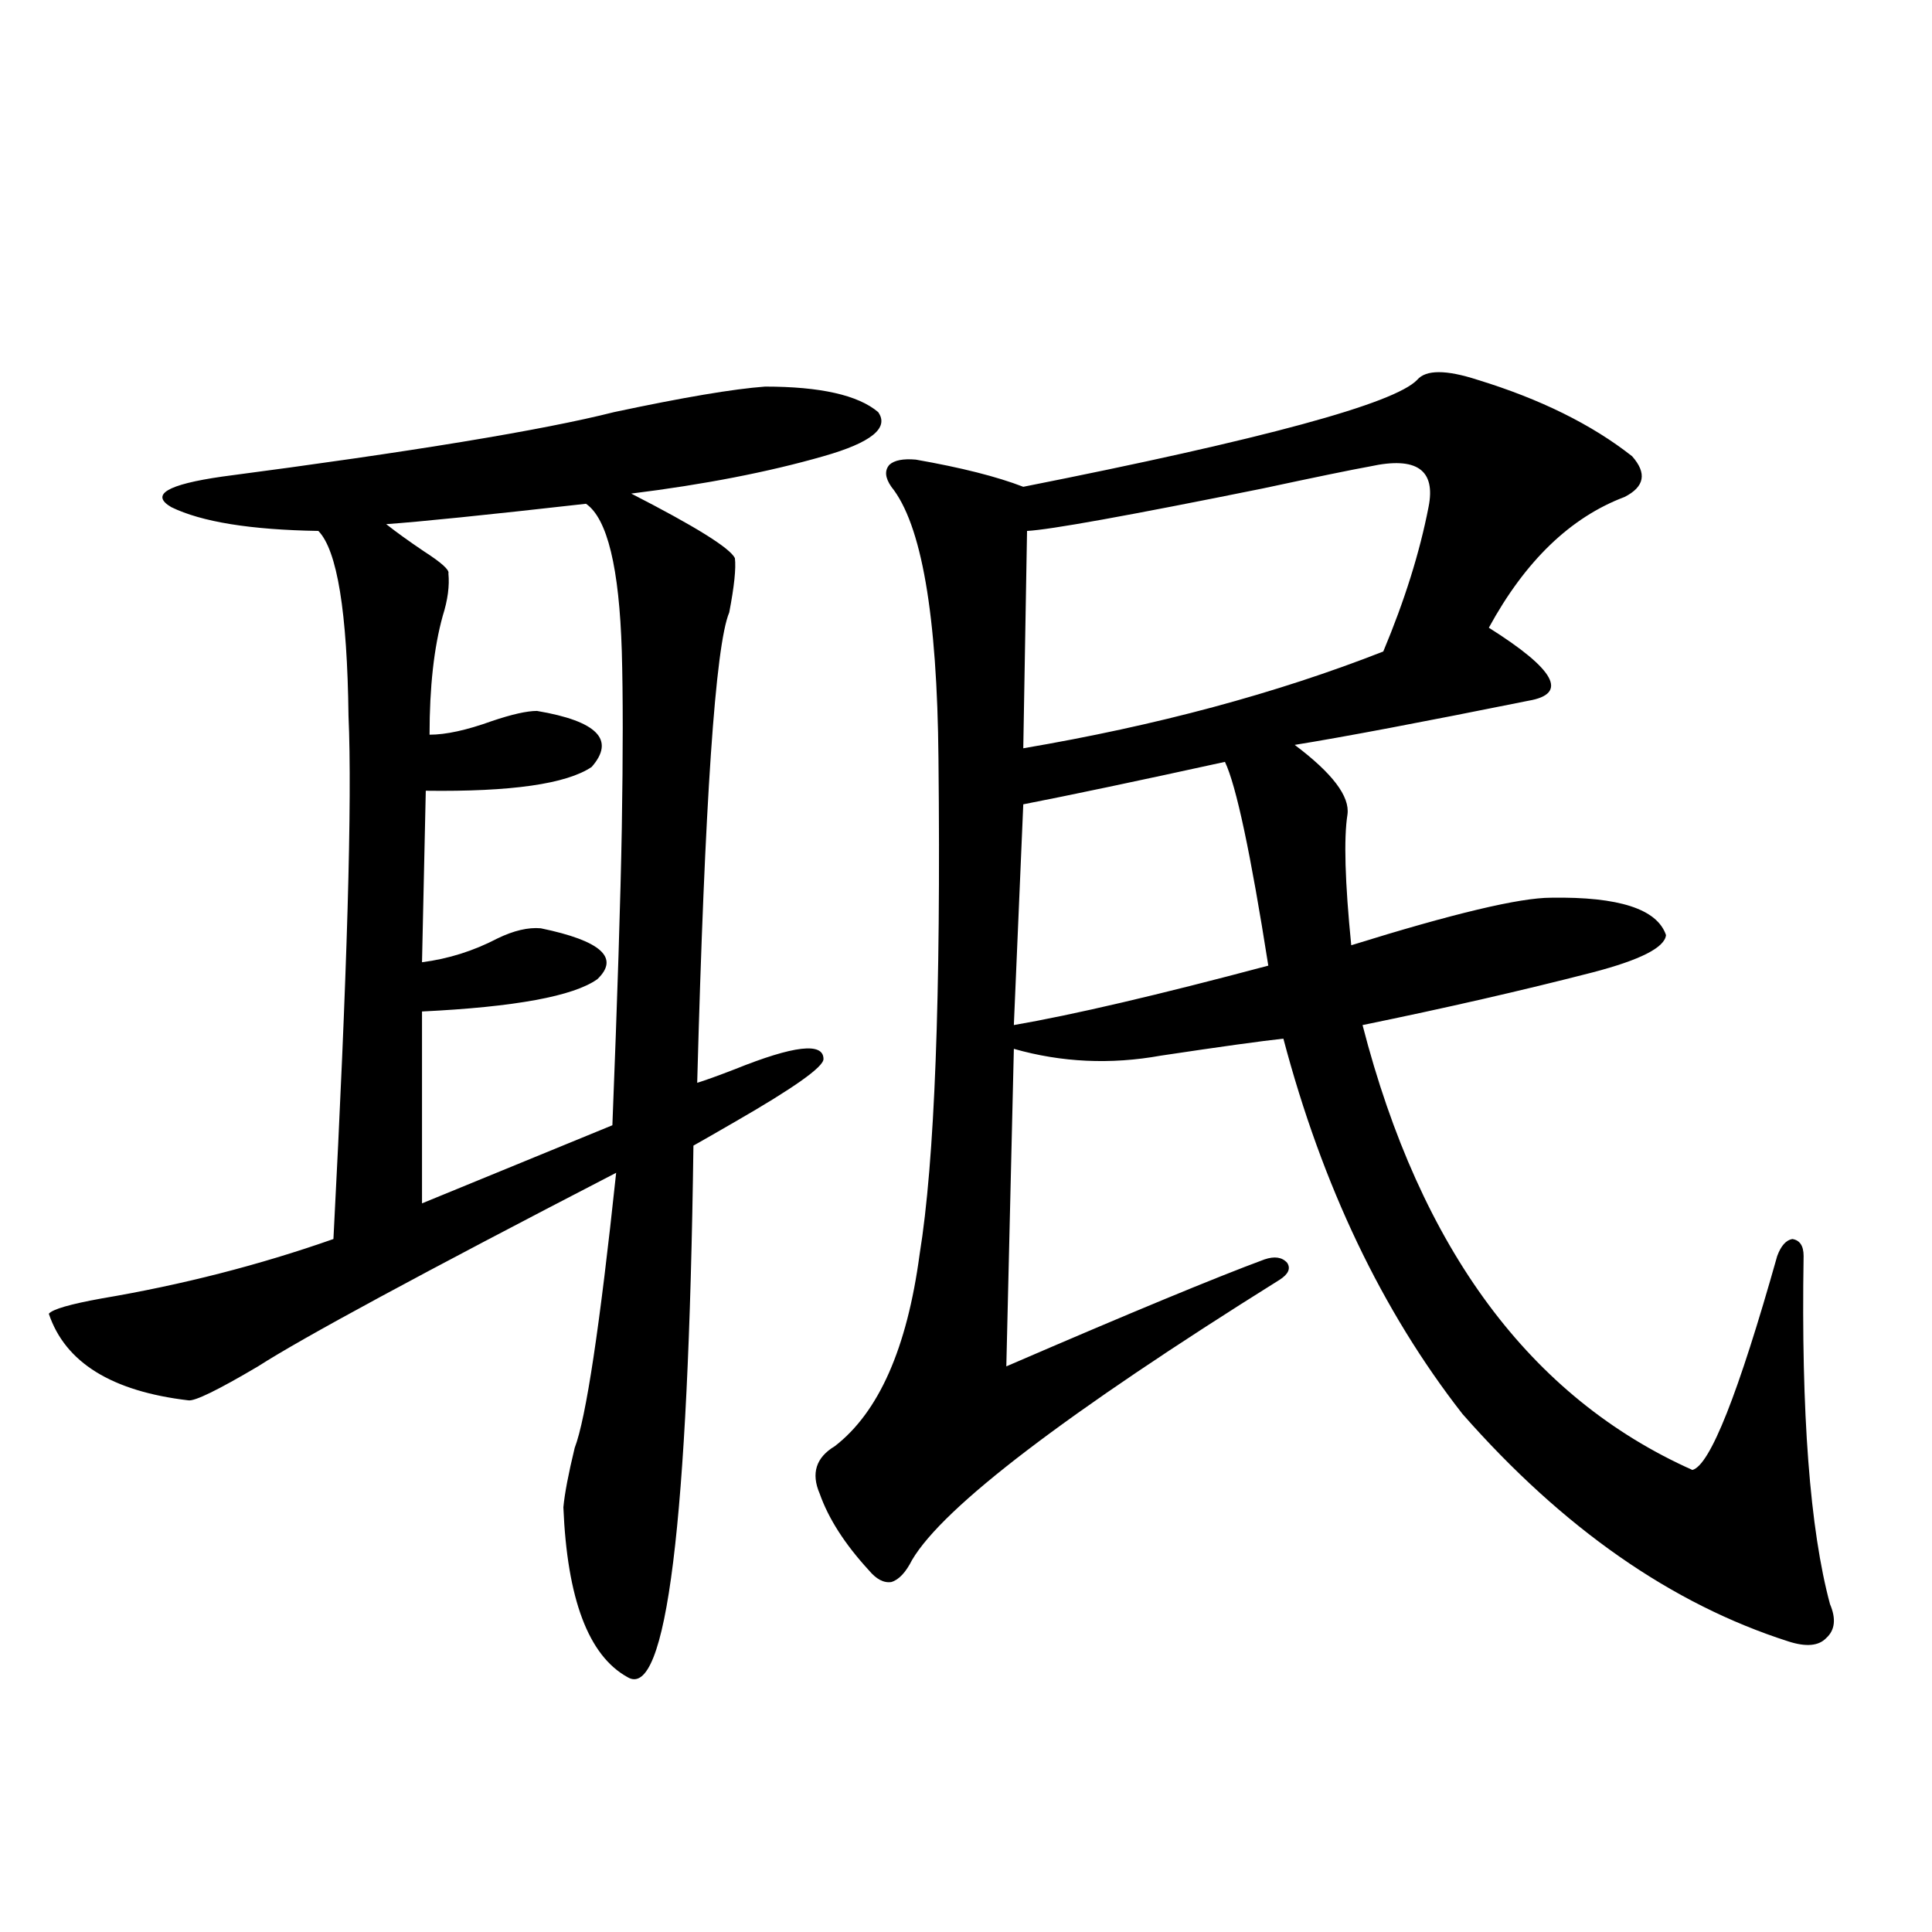
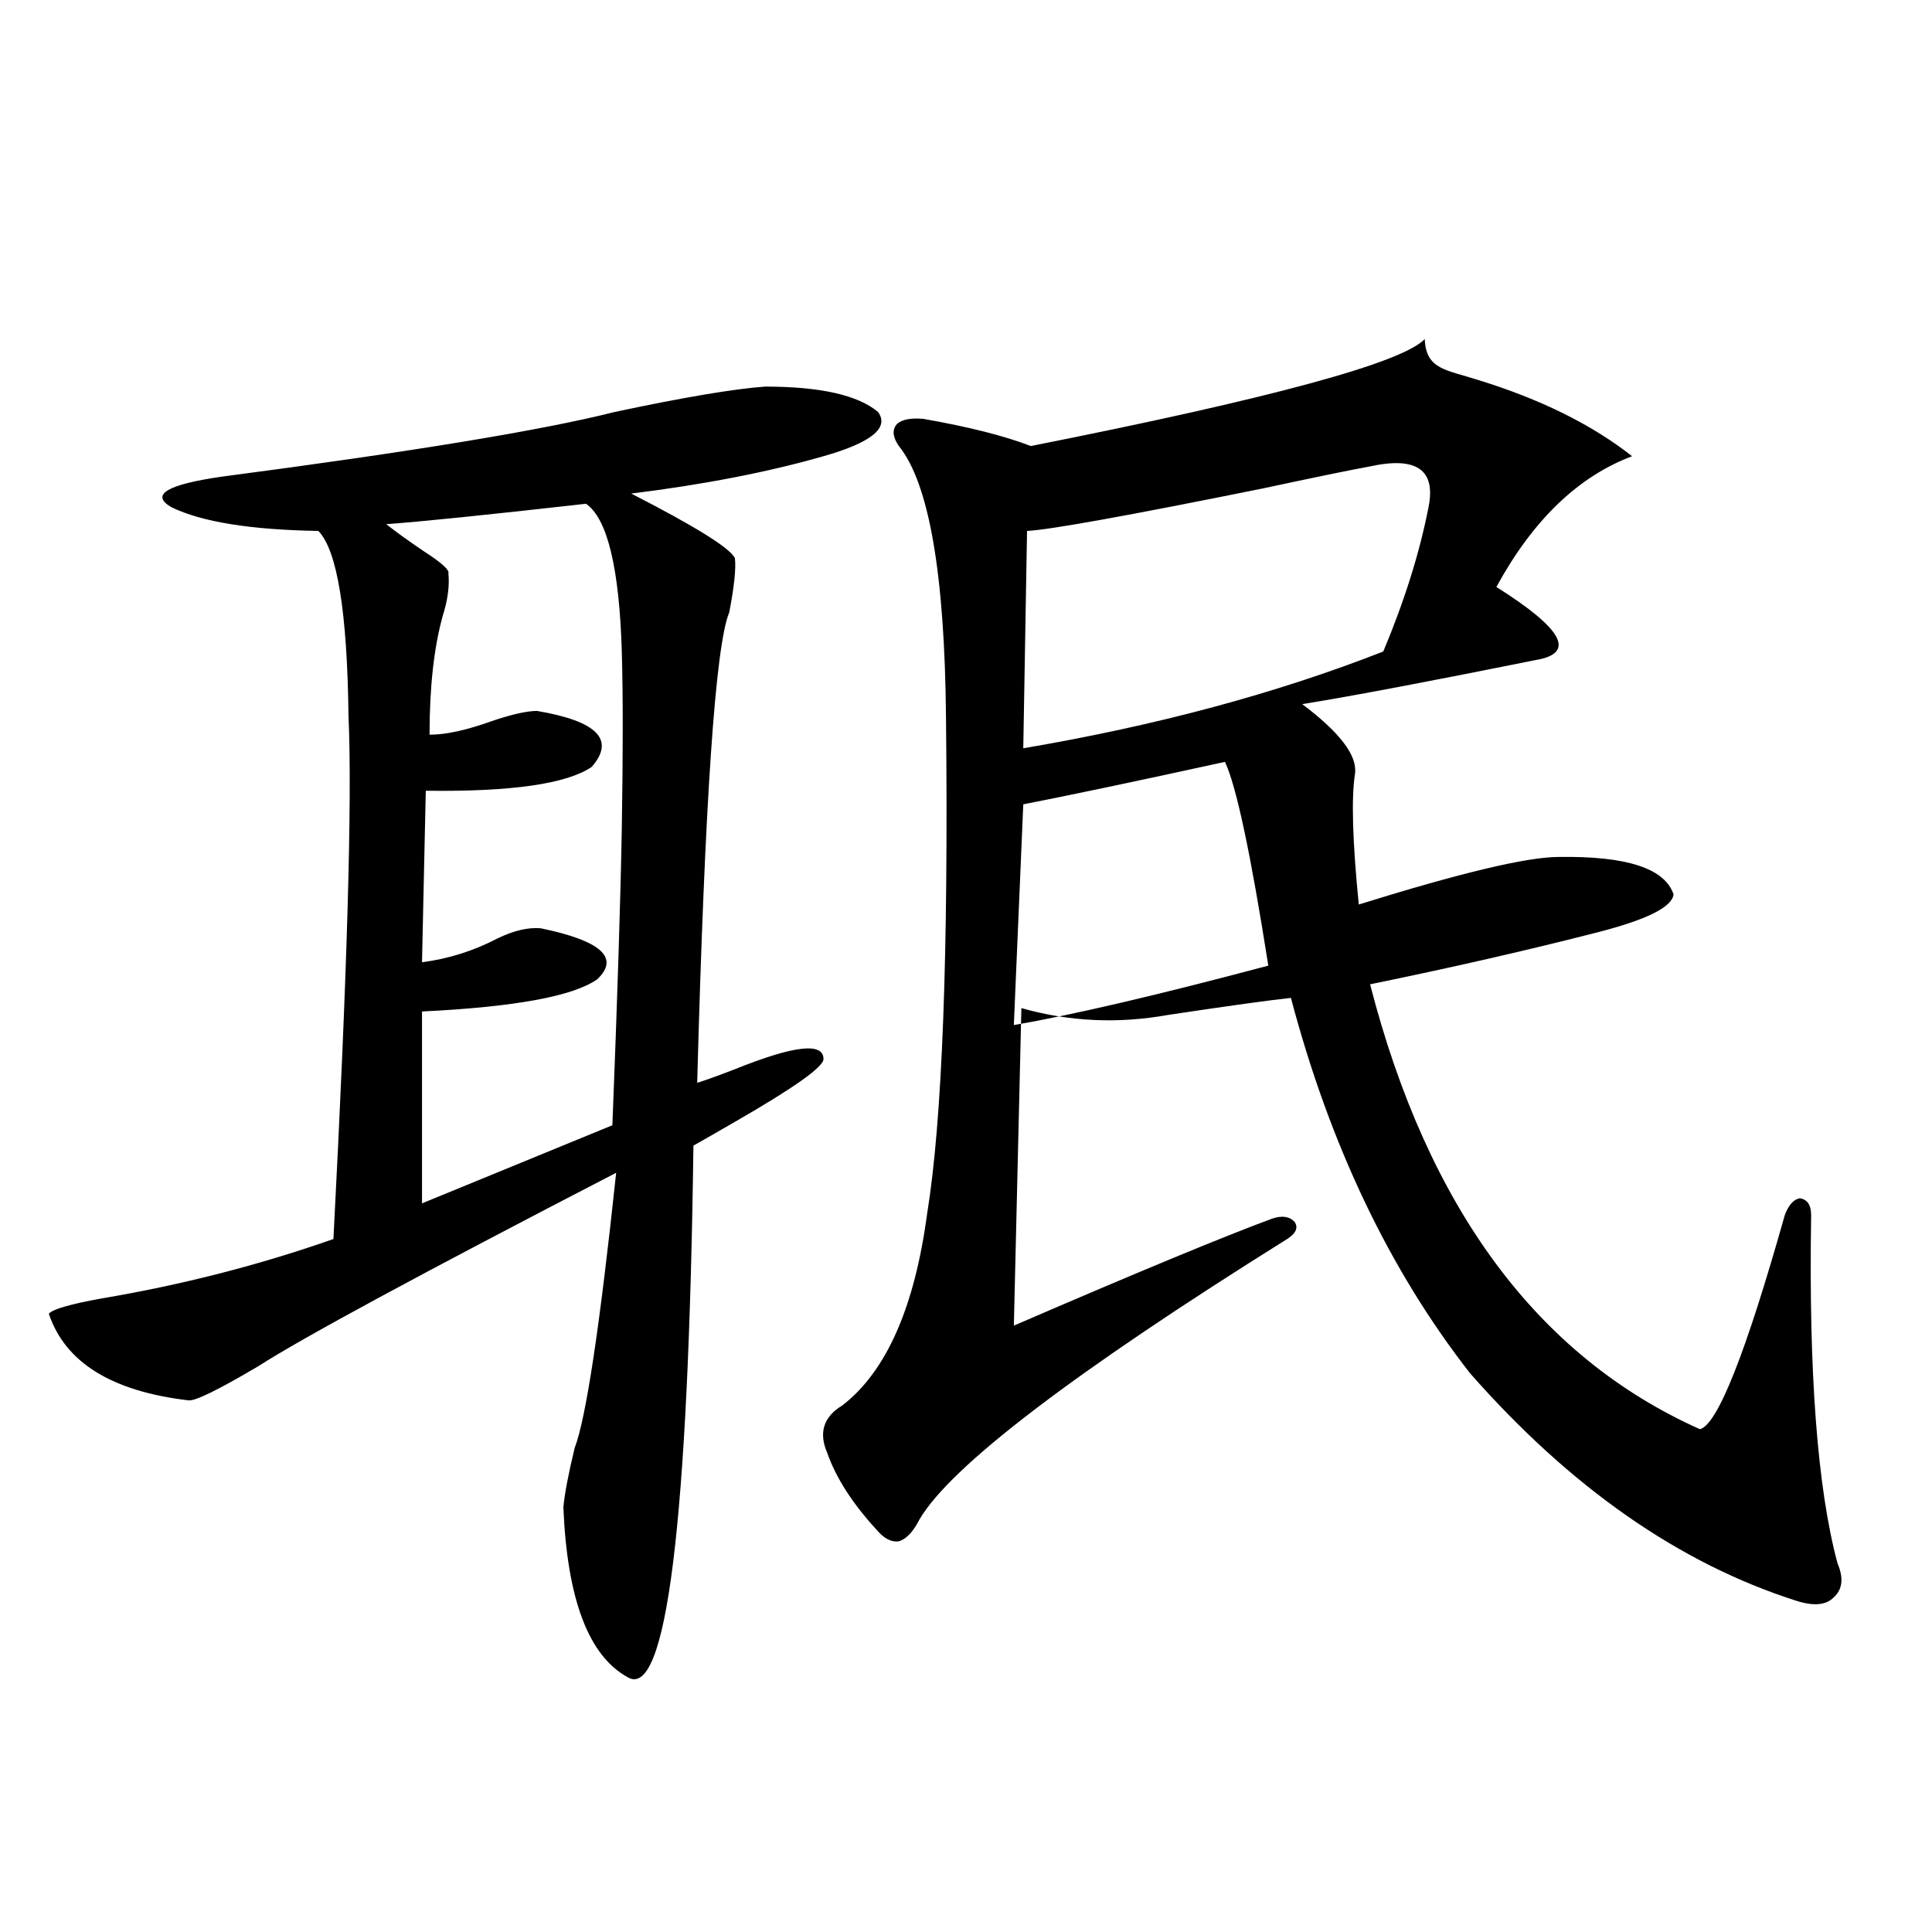
<svg xmlns="http://www.w3.org/2000/svg" version="1.1" id="图层_1" x="0px" y="0px" width="1000px" height="1000px" viewBox="0 0 1000 1000" enable-background="new 0 0 1000 1000" xml:space="preserve">
-   <path d="M395.99,200.102c28.612,0,48.124,4.395,58.535,13.184c5.854,8.213-3.582,15.82-28.292,22.852  c-28.627,8.213-61.797,14.653-99.51,19.336c33.17,17.002,51.051,28.125,53.657,33.398c0.641,5.273-0.335,14.653-2.927,28.125  c-7.164,17.002-12.683,98.149-16.585,243.457c3.902-1.167,10.396-3.516,19.512-7.031c30.563-12.305,45.853-14.063,45.853-5.273  c0,4.106-15.289,14.941-45.853,32.52c-9.115,5.273-16.265,9.38-21.463,12.305c-2.606,195.708-13.993,287.402-34.146,275.098  c-20.167-11.137-31.219-40.43-33.17-87.891c0.641-7.031,2.592-17.275,5.854-30.762c5.854-15.229,13.003-62.69,21.463-142.383  c-100.82,52.158-162.603,85.557-185.361,100.195c-20.822,12.305-32.85,18.169-36.097,17.578  c-39.679-4.683-63.748-19.624-72.193-44.824c1.951-2.334,11.052-4.971,27.316-7.91c41.615-7.031,81.614-17.275,119.997-30.762  c7.149-137.109,9.756-227.334,7.805-270.703c-0.655-53.901-5.854-85.83-15.609-95.801c-35.121-0.576-60.486-4.683-76.096-12.305  c-11.066-6.44-2.286-11.714,26.341-15.82c98.199-12.881,165.85-24.019,202.922-33.398  C353.705,205.678,379.726,201.283,395.99,200.102z M199.897,271.293c5.198,4.106,11.707,8.789,19.512,14.063  c9.101,5.864,13.323,9.668,12.683,11.426c0.641,6.455-0.335,13.774-2.927,21.973c-4.558,16.411-6.829,36.914-6.829,61.523  c8.445,0,19.177-2.334,32.194-7.031c10.396-3.516,18.201-5.273,23.414-5.273c31.219,5.273,40.64,14.941,28.292,29.004  c-13.018,8.789-41.63,12.896-85.852,12.305l-1.951,88.77c13.658-1.758,26.661-5.85,39.023-12.305  c8.445-4.092,15.93-5.85,22.438-5.273c31.219,6.455,40.975,15.244,29.268,26.367c-12.362,8.789-42.605,14.365-90.729,16.699v99.316  l98.534-40.43c2.592-65.615,4.223-116.895,4.878-153.809c0.641-38.672,0.641-69.131,0-91.406  c-1.311-43.354-7.484-68.843-18.536-76.465C251.269,266.61,216.803,270.126,199.897,271.293z M764.762,196.586  c32.515,9.971,59.176,23.154,79.998,39.551c7.805,8.789,6.494,15.82-3.902,21.094c-27.972,10.547-51.386,33.11-70.242,67.676  c34.466,21.685,41.295,34.277,20.487,37.793c-55.288,11.138-95.607,18.76-120.973,22.852c19.512,14.653,28.612,26.67,27.316,36.035  c-1.951,12.305-1.311,34.868,1.951,67.676c52.682-16.396,87.147-24.609,103.412-24.609c35.121-0.576,54.953,5.864,59.511,19.336  c-0.655,6.455-13.338,12.896-38.048,19.336c-36.432,9.38-76.096,18.457-119.021,27.246  c29.908,116.016,86.827,192.783,170.728,230.273c9.101-2.334,23.734-39.248,43.901-110.742c1.951-5.273,4.543-8.198,7.805-8.789  c3.902,0.591,5.854,3.516,5.854,8.789c-1.311,81.45,3.247,141.504,13.658,180.176c3.247,7.608,2.592,13.473-1.951,17.578  c-3.902,4.093-10.411,4.684-19.512,1.758c-60.486-19.336-116.75-58.584-168.776-117.773  c-41.63-53.311-72.528-118.062-92.681-194.238c-11.066,1.182-32.194,4.106-63.413,8.789c-26.021,4.697-51.386,3.516-76.096-3.516  l-3.902,164.355c63.733-27.534,108.29-45.991,133.655-55.371c5.198-1.758,9.101-1.167,11.707,1.758  c1.951,2.939,0.641,5.864-3.902,8.789c-110.576,69.146-173.989,117.485-190.239,145.02c-3.262,6.455-6.829,10.259-10.731,11.426  c-3.902,0.591-7.805-1.455-11.707-6.152c-12.362-13.472-20.822-26.655-25.365-39.551c-4.558-10.547-1.951-18.745,7.805-24.609  c22.759-17.578,37.393-50.674,43.901-99.316c7.805-48.037,11.052-133.594,9.756-256.641c-0.655-74.404-8.78-121.289-24.39-140.625  c-3.262-4.683-3.582-8.486-0.976-11.426c2.592-2.334,7.149-3.213,13.658-2.637c23.414,4.106,41.95,8.789,55.608,14.063  c124.22-24.609,192.19-43.066,203.897-55.371C738.086,191.313,748.497,191.313,764.762,196.586z M634.033,394.34  c-45.532,9.971-80.333,17.29-104.388,21.973l-4.878,114.258c30.563-5.273,74.465-15.518,131.704-30.762  C647.356,441.801,639.887,406.645,634.033,394.34z M709.153,241.41c-9.756,1.758-28.292,5.576-55.608,11.426  c-69.602,14.063-110.241,21.396-121.948,21.973l-1.951,112.5c68.932-11.714,131.049-28.413,186.337-50.098  c11.052-26.367,18.856-51.265,23.414-74.707C743.299,243.168,733.208,236.137,709.153,241.41z" />
+   <path d="M395.99,200.102c28.612,0,48.124,4.395,58.535,13.184c5.854,8.213-3.582,15.82-28.292,22.852  c-28.627,8.213-61.797,14.653-99.51,19.336c33.17,17.002,51.051,28.125,53.657,33.398c0.641,5.273-0.335,14.653-2.927,28.125  c-7.164,17.002-12.683,98.149-16.585,243.457c3.902-1.167,10.396-3.516,19.512-7.031c30.563-12.305,45.853-14.063,45.853-5.273  c0,4.106-15.289,14.941-45.853,32.52c-9.115,5.273-16.265,9.38-21.463,12.305c-2.606,195.708-13.993,287.402-34.146,275.098  c-20.167-11.137-31.219-40.43-33.17-87.891c0.641-7.031,2.592-17.275,5.854-30.762c5.854-15.229,13.003-62.69,21.463-142.383  c-100.82,52.158-162.603,85.557-185.361,100.195c-20.822,12.305-32.85,18.169-36.097,17.578  c-39.679-4.683-63.748-19.624-72.193-44.824c1.951-2.334,11.052-4.971,27.316-7.91c41.615-7.031,81.614-17.275,119.997-30.762  c7.149-137.109,9.756-227.334,7.805-270.703c-0.655-53.901-5.854-85.83-15.609-95.801c-35.121-0.576-60.486-4.683-76.096-12.305  c-11.066-6.44-2.286-11.714,26.341-15.82c98.199-12.881,165.85-24.019,202.922-33.398  C353.705,205.678,379.726,201.283,395.99,200.102z M199.897,271.293c5.198,4.106,11.707,8.789,19.512,14.063  c9.101,5.864,13.323,9.668,12.683,11.426c0.641,6.455-0.335,13.774-2.927,21.973c-4.558,16.411-6.829,36.914-6.829,61.523  c8.445,0,19.177-2.334,32.194-7.031c10.396-3.516,18.201-5.273,23.414-5.273c31.219,5.273,40.64,14.941,28.292,29.004  c-13.018,8.789-41.63,12.896-85.852,12.305l-1.951,88.77c13.658-1.758,26.661-5.85,39.023-12.305  c8.445-4.092,15.93-5.85,22.438-5.273c31.219,6.455,40.975,15.244,29.268,26.367c-12.362,8.789-42.605,14.365-90.729,16.699v99.316  l98.534-40.43c2.592-65.615,4.223-116.895,4.878-153.809c0.641-38.672,0.641-69.131,0-91.406  c-1.311-43.354-7.484-68.843-18.536-76.465C251.269,266.61,216.803,270.126,199.897,271.293z M764.762,196.586  c32.515,9.971,59.176,23.154,79.998,39.551c-27.972,10.547-51.386,33.11-70.242,67.676  c34.466,21.685,41.295,34.277,20.487,37.793c-55.288,11.138-95.607,18.76-120.973,22.852c19.512,14.653,28.612,26.67,27.316,36.035  c-1.951,12.305-1.311,34.868,1.951,67.676c52.682-16.396,87.147-24.609,103.412-24.609c35.121-0.576,54.953,5.864,59.511,19.336  c-0.655,6.455-13.338,12.896-38.048,19.336c-36.432,9.38-76.096,18.457-119.021,27.246  c29.908,116.016,86.827,192.783,170.728,230.273c9.101-2.334,23.734-39.248,43.901-110.742c1.951-5.273,4.543-8.198,7.805-8.789  c3.902,0.591,5.854,3.516,5.854,8.789c-1.311,81.45,3.247,141.504,13.658,180.176c3.247,7.608,2.592,13.473-1.951,17.578  c-3.902,4.093-10.411,4.684-19.512,1.758c-60.486-19.336-116.75-58.584-168.776-117.773  c-41.63-53.311-72.528-118.062-92.681-194.238c-11.066,1.182-32.194,4.106-63.413,8.789c-26.021,4.697-51.386,3.516-76.096-3.516  l-3.902,164.355c63.733-27.534,108.29-45.991,133.655-55.371c5.198-1.758,9.101-1.167,11.707,1.758  c1.951,2.939,0.641,5.864-3.902,8.789c-110.576,69.146-173.989,117.485-190.239,145.02c-3.262,6.455-6.829,10.259-10.731,11.426  c-3.902,0.591-7.805-1.455-11.707-6.152c-12.362-13.472-20.822-26.655-25.365-39.551c-4.558-10.547-1.951-18.745,7.805-24.609  c22.759-17.578,37.393-50.674,43.901-99.316c7.805-48.037,11.052-133.594,9.756-256.641c-0.655-74.404-8.78-121.289-24.39-140.625  c-3.262-4.683-3.582-8.486-0.976-11.426c2.592-2.334,7.149-3.213,13.658-2.637c23.414,4.106,41.95,8.789,55.608,14.063  c124.22-24.609,192.19-43.066,203.897-55.371C738.086,191.313,748.497,191.313,764.762,196.586z M634.033,394.34  c-45.532,9.971-80.333,17.29-104.388,21.973l-4.878,114.258c30.563-5.273,74.465-15.518,131.704-30.762  C647.356,441.801,639.887,406.645,634.033,394.34z M709.153,241.41c-9.756,1.758-28.292,5.576-55.608,11.426  c-69.602,14.063-110.241,21.396-121.948,21.973l-1.951,112.5c68.932-11.714,131.049-28.413,186.337-50.098  c11.052-26.367,18.856-51.265,23.414-74.707C743.299,243.168,733.208,236.137,709.153,241.41z" />
</svg>